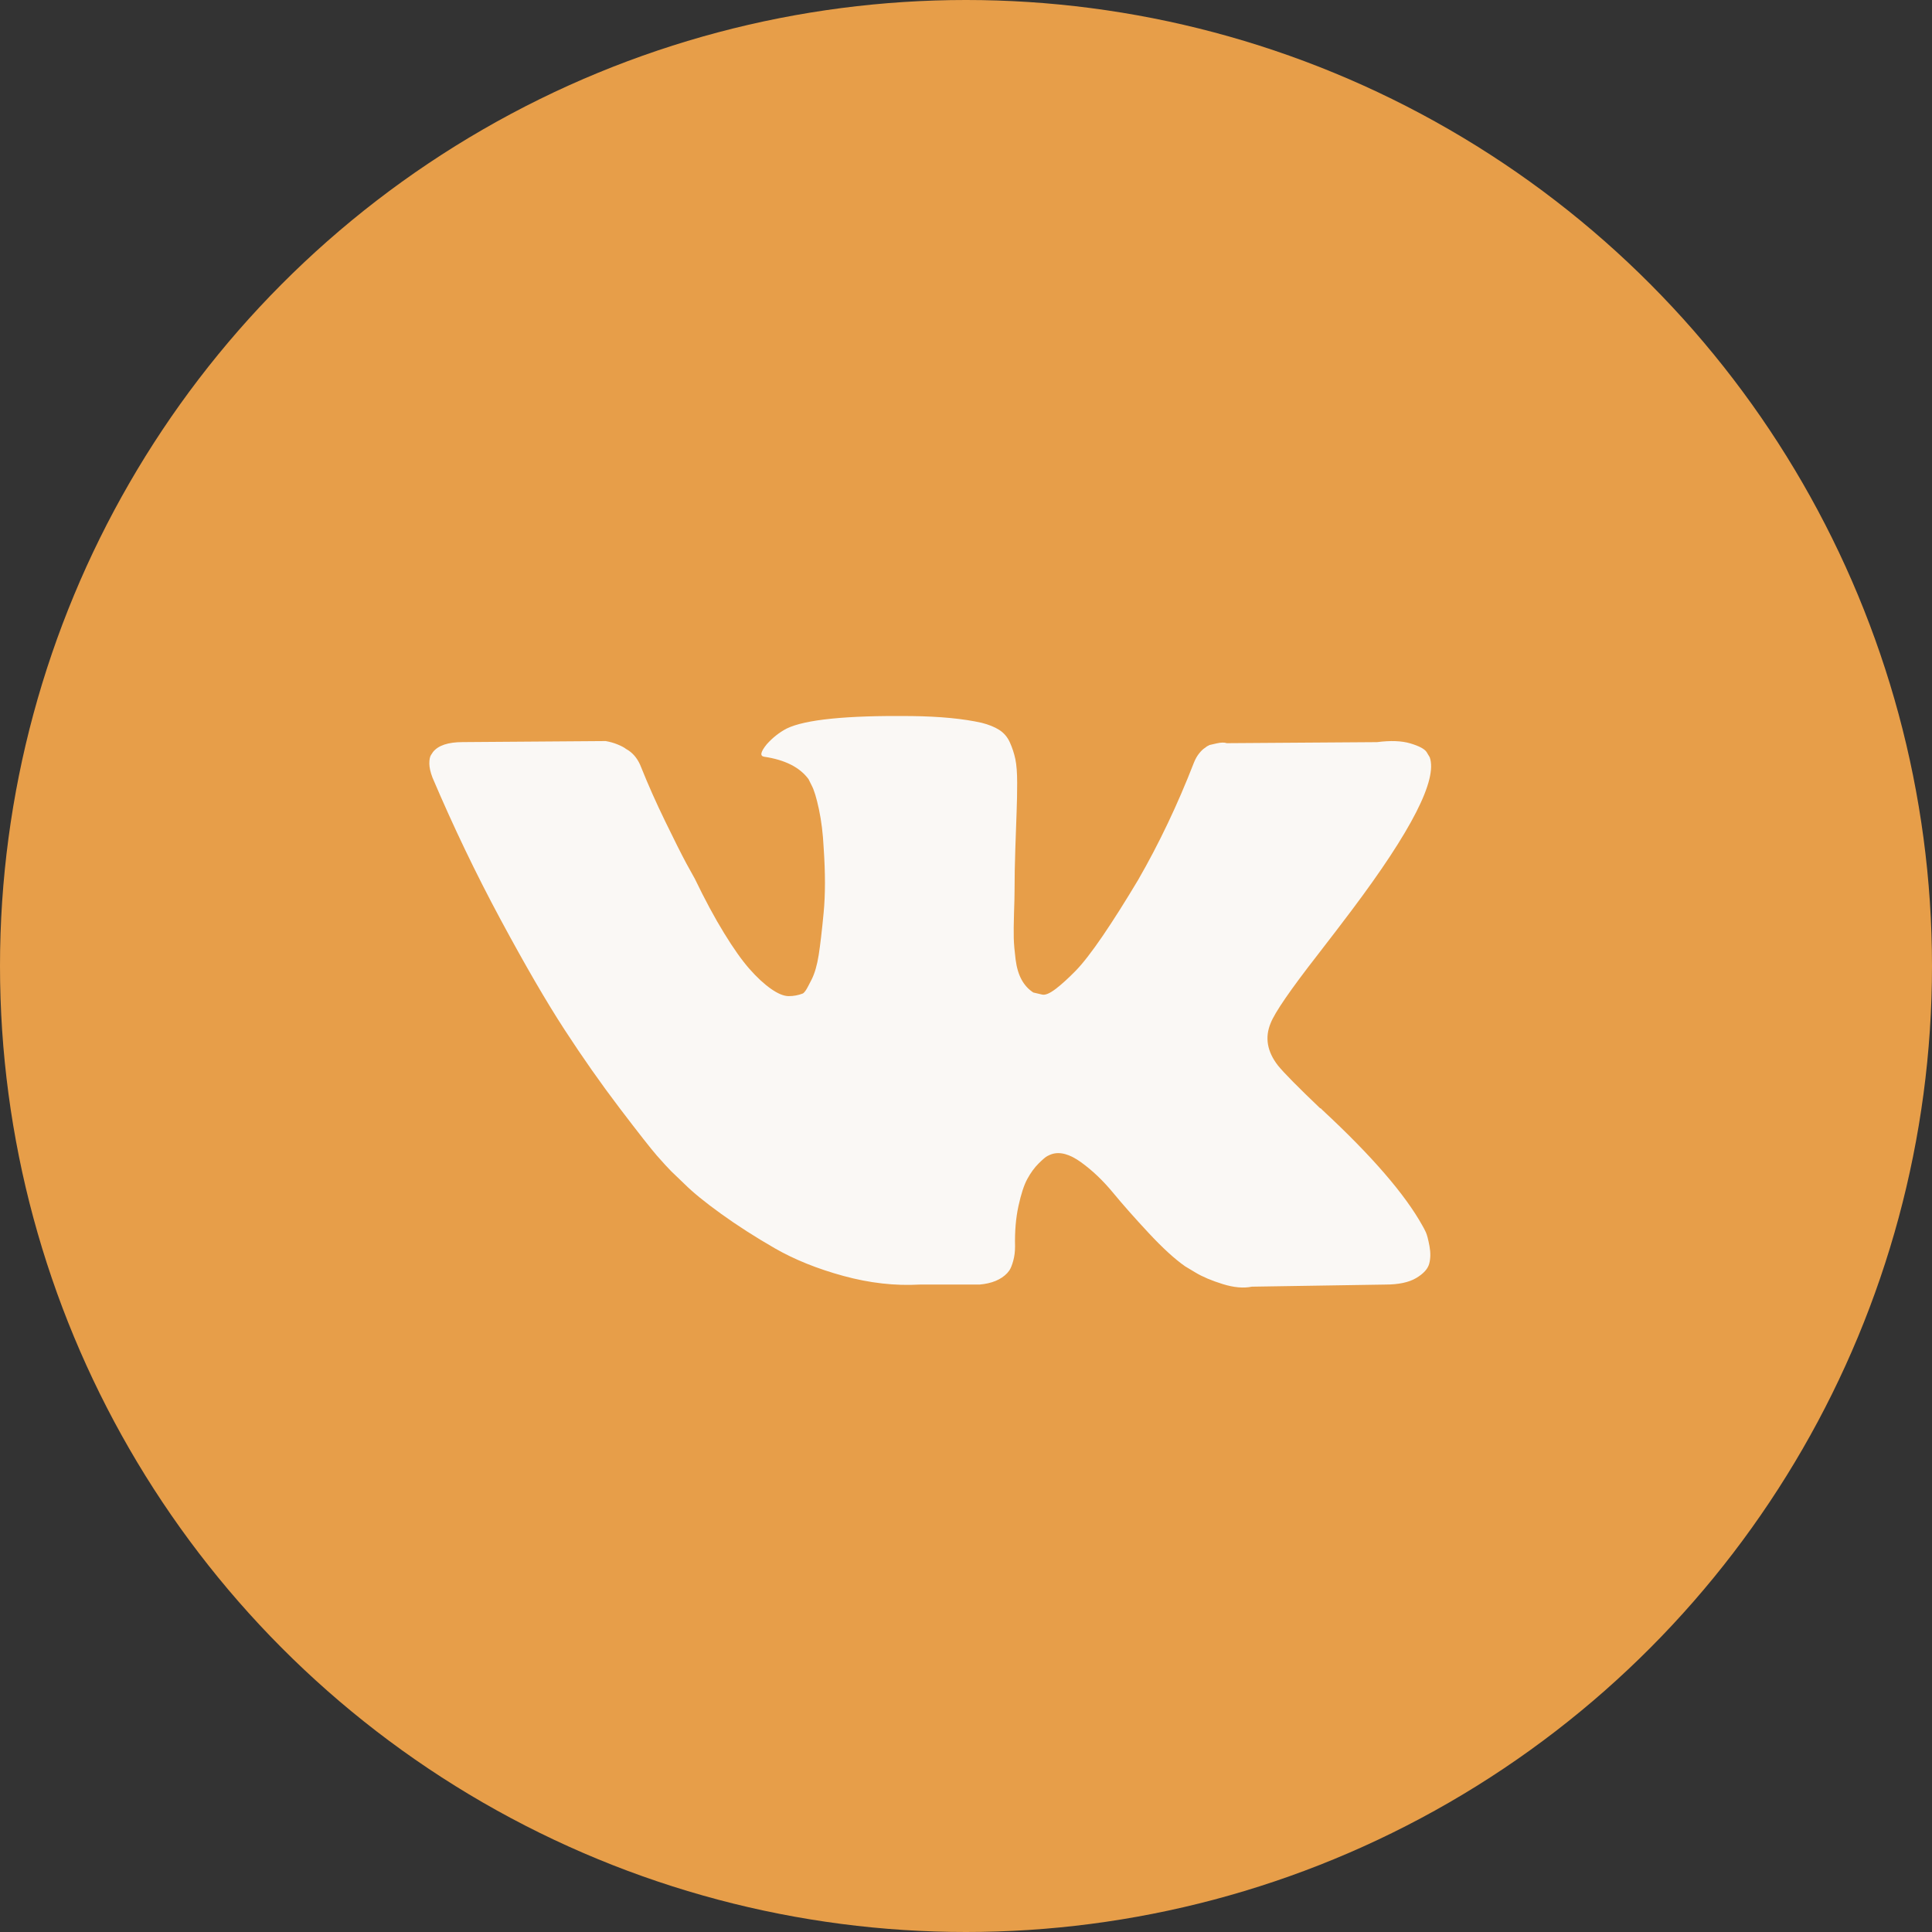
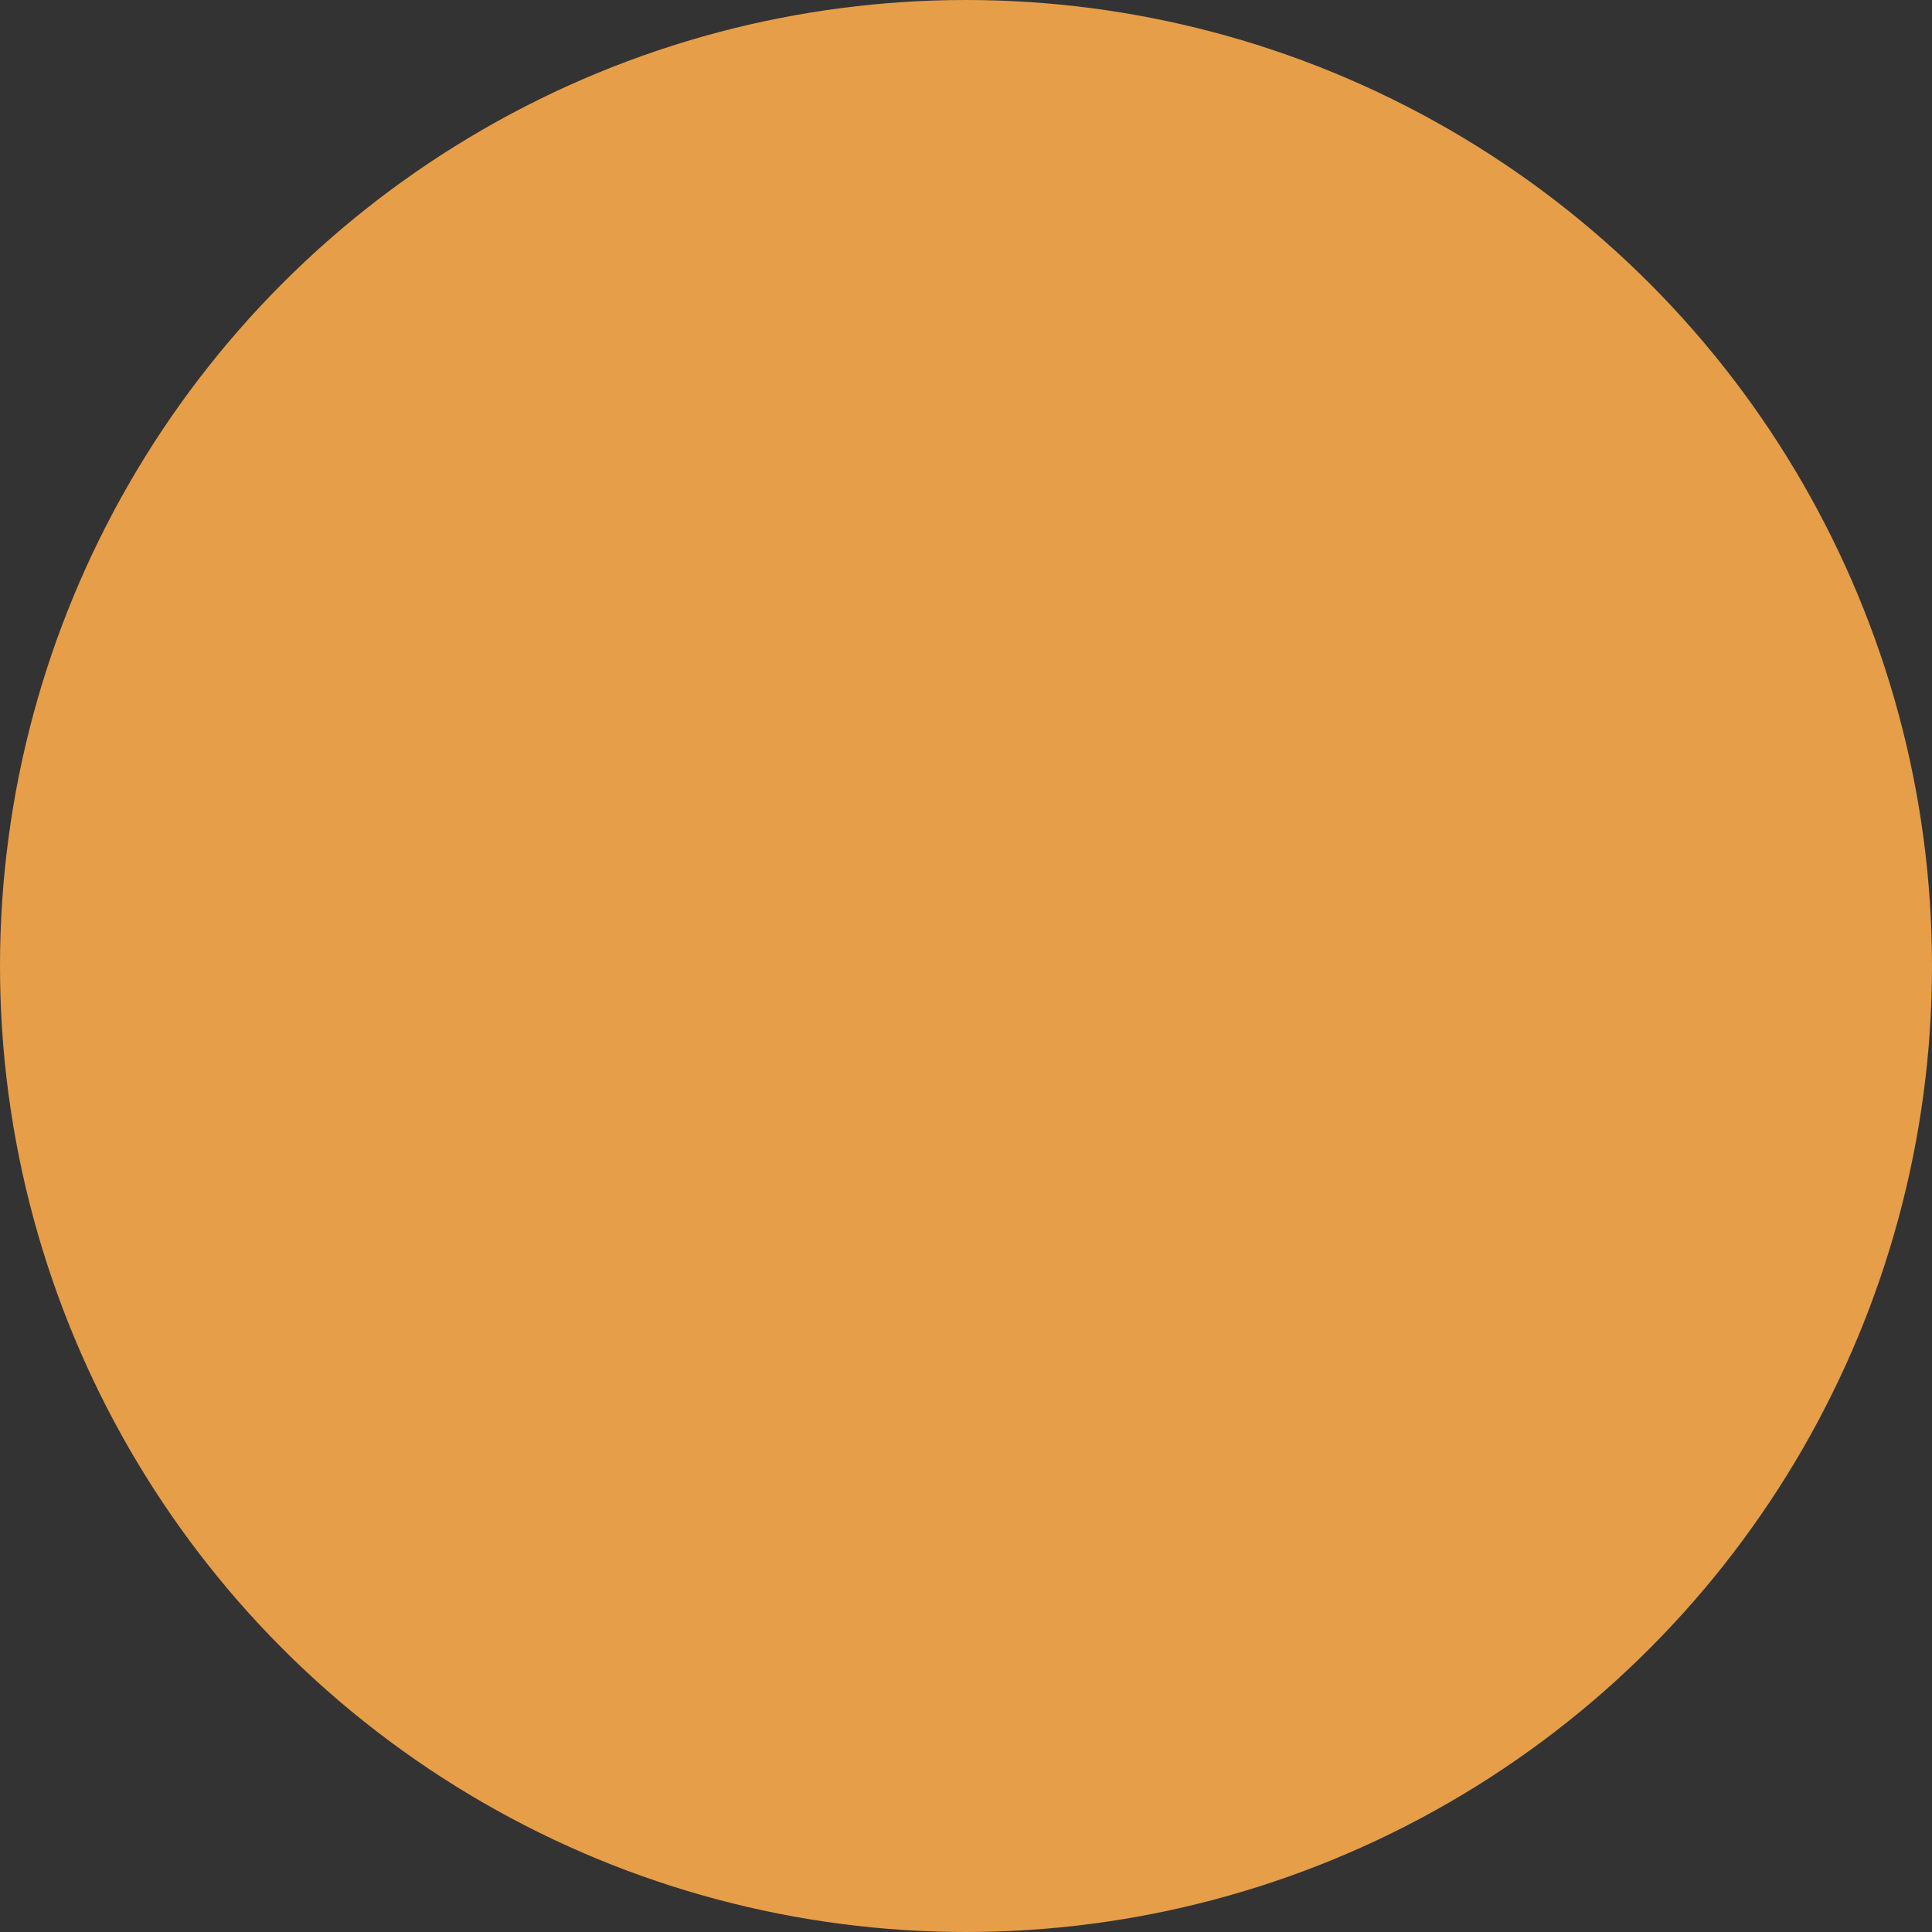
<svg xmlns="http://www.w3.org/2000/svg" width="54" height="54" viewBox="0 0 54 54" fill="none">
  <rect x="0" y="0" width="54" height="54" fill="#333333" stroke="none" />
  <circle cx="27" cy="27" r="27" fill="#E79E49" />
  <g clip-path="url(#clip0_104_47)">
-     <path d="M39.852 34.439C39.818 34.366 39.786 34.306 39.757 34.257C39.271 33.382 38.343 32.308 36.972 31.035L36.943 31.006L36.929 30.991L36.914 30.977H36.899C36.278 30.384 35.884 29.985 35.719 29.781C35.417 29.392 35.349 28.999 35.514 28.6C35.631 28.299 36.069 27.663 36.826 26.691C37.225 26.175 37.541 25.762 37.774 25.451C39.455 23.216 40.184 21.787 39.961 21.165L39.874 21.02C39.816 20.932 39.665 20.852 39.422 20.779C39.179 20.706 38.868 20.694 38.489 20.743L34.29 20.772C34.222 20.748 34.125 20.75 33.999 20.779C33.872 20.809 33.809 20.823 33.809 20.823L33.736 20.86L33.678 20.904C33.629 20.933 33.576 20.984 33.518 21.056C33.459 21.129 33.411 21.215 33.372 21.312C32.915 22.488 32.395 23.581 31.812 24.592C31.453 25.194 31.122 25.717 30.821 26.159C30.519 26.601 30.267 26.927 30.063 27.136C29.858 27.345 29.674 27.512 29.509 27.639C29.343 27.765 29.217 27.819 29.13 27.799C29.042 27.779 28.96 27.76 28.882 27.741C28.746 27.653 28.636 27.534 28.554 27.383C28.471 27.233 28.415 27.043 28.386 26.815C28.357 26.586 28.34 26.39 28.335 26.224C28.331 26.059 28.333 25.826 28.342 25.524C28.353 25.223 28.357 25.019 28.357 24.912C28.357 24.543 28.364 24.142 28.379 23.709C28.393 23.277 28.405 22.934 28.415 22.682C28.425 22.429 28.43 22.162 28.43 21.88C28.43 21.598 28.413 21.377 28.379 21.216C28.345 21.056 28.294 20.901 28.226 20.75C28.158 20.599 28.058 20.483 27.927 20.4C27.796 20.317 27.633 20.252 27.439 20.203C26.924 20.087 26.268 20.024 25.471 20.014C23.663 19.994 22.502 20.111 21.986 20.364C21.782 20.471 21.598 20.616 21.432 20.801C21.258 21.015 21.233 21.132 21.359 21.151C21.943 21.238 22.355 21.447 22.599 21.778L22.686 21.953C22.754 22.079 22.822 22.303 22.89 22.623C22.958 22.944 23.002 23.299 23.021 23.687C23.07 24.397 23.07 25.004 23.021 25.51C22.973 26.015 22.927 26.409 22.883 26.691C22.839 26.972 22.773 27.201 22.686 27.376C22.599 27.551 22.54 27.658 22.511 27.696C22.482 27.735 22.458 27.76 22.438 27.769C22.312 27.818 22.18 27.842 22.045 27.842C21.908 27.842 21.743 27.774 21.549 27.638C21.355 27.502 21.153 27.315 20.944 27.077C20.735 26.839 20.499 26.506 20.237 26.078C19.974 25.651 19.702 25.145 19.421 24.562L19.187 24.139C19.041 23.867 18.842 23.471 18.59 22.951C18.337 22.431 18.113 21.928 17.919 21.442C17.841 21.238 17.725 21.083 17.569 20.976L17.496 20.932C17.448 20.893 17.37 20.852 17.263 20.808C17.156 20.764 17.044 20.733 16.928 20.713L12.933 20.742C12.525 20.742 12.248 20.835 12.102 21.019L12.044 21.107C12.015 21.155 12 21.233 12 21.34C12 21.447 12.029 21.578 12.088 21.734C12.671 23.104 13.305 24.426 13.99 25.699C14.675 26.972 15.27 27.998 15.776 28.775C16.281 29.552 16.796 30.286 17.321 30.976C17.846 31.666 18.193 32.108 18.363 32.303C18.534 32.497 18.667 32.643 18.764 32.74L19.129 33.09C19.362 33.323 19.705 33.603 20.157 33.928C20.609 34.254 21.109 34.575 21.658 34.891C22.207 35.206 22.846 35.464 23.575 35.663C24.304 35.862 25.014 35.943 25.704 35.904H27.38C27.72 35.874 27.978 35.768 28.153 35.583L28.211 35.51C28.25 35.452 28.287 35.362 28.32 35.241C28.354 35.119 28.371 34.985 28.371 34.84C28.361 34.422 28.393 34.045 28.466 33.71C28.539 33.375 28.621 33.122 28.714 32.952C28.807 32.782 28.911 32.638 29.027 32.522C29.144 32.406 29.227 32.335 29.276 32.311C29.324 32.286 29.363 32.27 29.392 32.26C29.625 32.182 29.9 32.257 30.216 32.486C30.532 32.714 30.828 32.996 31.105 33.331C31.382 33.667 31.715 34.043 32.104 34.461C32.493 34.879 32.833 35.19 33.124 35.394L33.416 35.569C33.61 35.686 33.863 35.793 34.174 35.89C34.484 35.987 34.757 36.011 34.99 35.963L38.722 35.904C39.091 35.904 39.378 35.843 39.582 35.722C39.786 35.601 39.908 35.467 39.947 35.321C39.986 35.175 39.988 35.01 39.954 34.825C39.919 34.641 39.886 34.512 39.852 34.439Z" fill="#FAF8F5" />
+     <path d="M39.852 34.439C39.818 34.366 39.786 34.306 39.757 34.257C39.271 33.382 38.343 32.308 36.972 31.035L36.943 31.006L36.929 30.991L36.914 30.977H36.899C36.278 30.384 35.884 29.985 35.719 29.781C35.417 29.392 35.349 28.999 35.514 28.6C35.631 28.299 36.069 27.663 36.826 26.691C37.225 26.175 37.541 25.762 37.774 25.451C39.455 23.216 40.184 21.787 39.961 21.165L39.874 21.02C39.816 20.932 39.665 20.852 39.422 20.779C39.179 20.706 38.868 20.694 38.489 20.743L34.29 20.772C34.222 20.748 34.125 20.75 33.999 20.779C33.872 20.809 33.809 20.823 33.809 20.823L33.736 20.86L33.678 20.904C33.629 20.933 33.576 20.984 33.518 21.056C33.459 21.129 33.411 21.215 33.372 21.312C32.915 22.488 32.395 23.581 31.812 24.592C31.453 25.194 31.122 25.717 30.821 26.159C30.519 26.601 30.267 26.927 30.063 27.136C29.858 27.345 29.674 27.512 29.509 27.639C29.343 27.765 29.217 27.819 29.13 27.799C29.042 27.779 28.96 27.76 28.882 27.741C28.746 27.653 28.636 27.534 28.554 27.383C28.471 27.233 28.415 27.043 28.386 26.815C28.357 26.586 28.34 26.39 28.335 26.224C28.331 26.059 28.333 25.826 28.342 25.524C28.353 25.223 28.357 25.019 28.357 24.912C28.357 24.543 28.364 24.142 28.379 23.709C28.393 23.277 28.405 22.934 28.415 22.682C28.425 22.429 28.43 22.162 28.43 21.88C28.43 21.598 28.413 21.377 28.379 21.216C28.345 21.056 28.294 20.901 28.226 20.75C28.158 20.599 28.058 20.483 27.927 20.4C27.796 20.317 27.633 20.252 27.439 20.203C23.663 19.994 22.502 20.111 21.986 20.364C21.782 20.471 21.598 20.616 21.432 20.801C21.258 21.015 21.233 21.132 21.359 21.151C21.943 21.238 22.355 21.447 22.599 21.778L22.686 21.953C22.754 22.079 22.822 22.303 22.89 22.623C22.958 22.944 23.002 23.299 23.021 23.687C23.07 24.397 23.07 25.004 23.021 25.51C22.973 26.015 22.927 26.409 22.883 26.691C22.839 26.972 22.773 27.201 22.686 27.376C22.599 27.551 22.54 27.658 22.511 27.696C22.482 27.735 22.458 27.76 22.438 27.769C22.312 27.818 22.18 27.842 22.045 27.842C21.908 27.842 21.743 27.774 21.549 27.638C21.355 27.502 21.153 27.315 20.944 27.077C20.735 26.839 20.499 26.506 20.237 26.078C19.974 25.651 19.702 25.145 19.421 24.562L19.187 24.139C19.041 23.867 18.842 23.471 18.59 22.951C18.337 22.431 18.113 21.928 17.919 21.442C17.841 21.238 17.725 21.083 17.569 20.976L17.496 20.932C17.448 20.893 17.37 20.852 17.263 20.808C17.156 20.764 17.044 20.733 16.928 20.713L12.933 20.742C12.525 20.742 12.248 20.835 12.102 21.019L12.044 21.107C12.015 21.155 12 21.233 12 21.34C12 21.447 12.029 21.578 12.088 21.734C12.671 23.104 13.305 24.426 13.99 25.699C14.675 26.972 15.27 27.998 15.776 28.775C16.281 29.552 16.796 30.286 17.321 30.976C17.846 31.666 18.193 32.108 18.363 32.303C18.534 32.497 18.667 32.643 18.764 32.74L19.129 33.09C19.362 33.323 19.705 33.603 20.157 33.928C20.609 34.254 21.109 34.575 21.658 34.891C22.207 35.206 22.846 35.464 23.575 35.663C24.304 35.862 25.014 35.943 25.704 35.904H27.38C27.72 35.874 27.978 35.768 28.153 35.583L28.211 35.51C28.25 35.452 28.287 35.362 28.32 35.241C28.354 35.119 28.371 34.985 28.371 34.84C28.361 34.422 28.393 34.045 28.466 33.71C28.539 33.375 28.621 33.122 28.714 32.952C28.807 32.782 28.911 32.638 29.027 32.522C29.144 32.406 29.227 32.335 29.276 32.311C29.324 32.286 29.363 32.27 29.392 32.26C29.625 32.182 29.9 32.257 30.216 32.486C30.532 32.714 30.828 32.996 31.105 33.331C31.382 33.667 31.715 34.043 32.104 34.461C32.493 34.879 32.833 35.19 33.124 35.394L33.416 35.569C33.61 35.686 33.863 35.793 34.174 35.89C34.484 35.987 34.757 36.011 34.99 35.963L38.722 35.904C39.091 35.904 39.378 35.843 39.582 35.722C39.786 35.601 39.908 35.467 39.947 35.321C39.986 35.175 39.988 35.01 39.954 34.825C39.919 34.641 39.886 34.512 39.852 34.439Z" fill="#FAF8F5" />
  </g>
  <defs>
    <clipPath id="clip0_104_47">
-       <rect width="28" height="28" fill="white" transform="translate(12 14)" />
-     </clipPath>
+       </clipPath>
  </defs>
</svg>